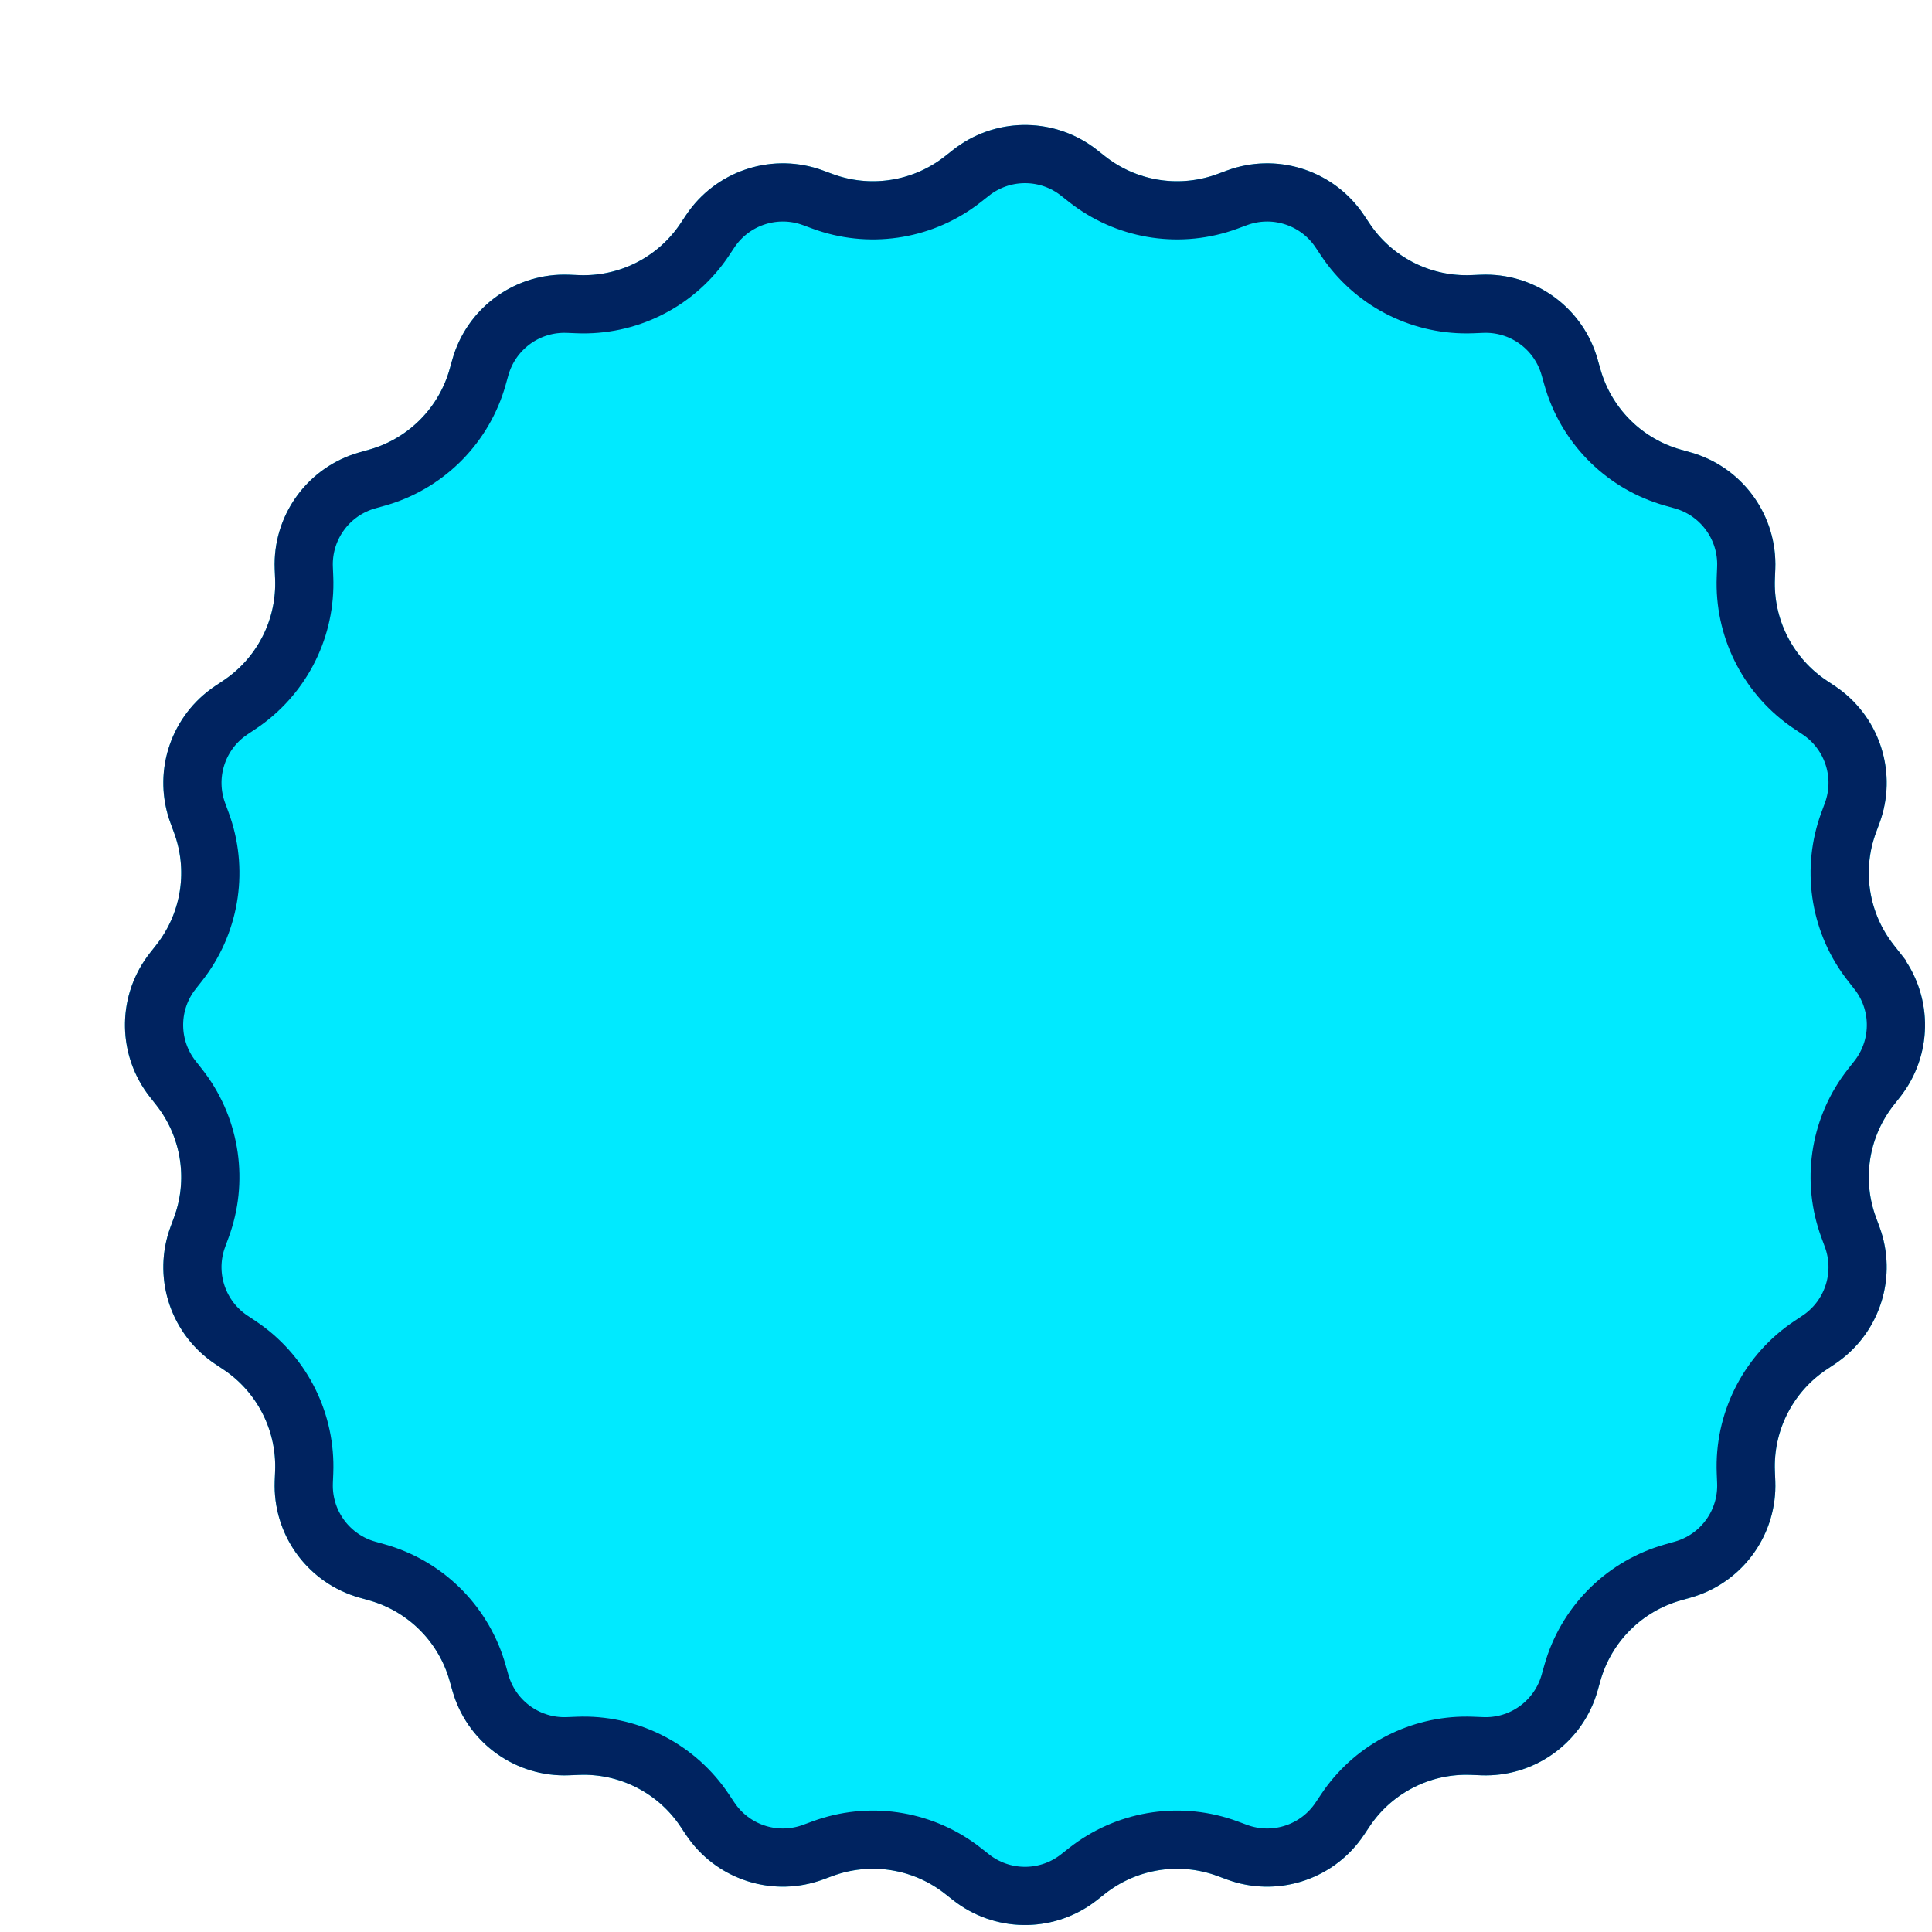
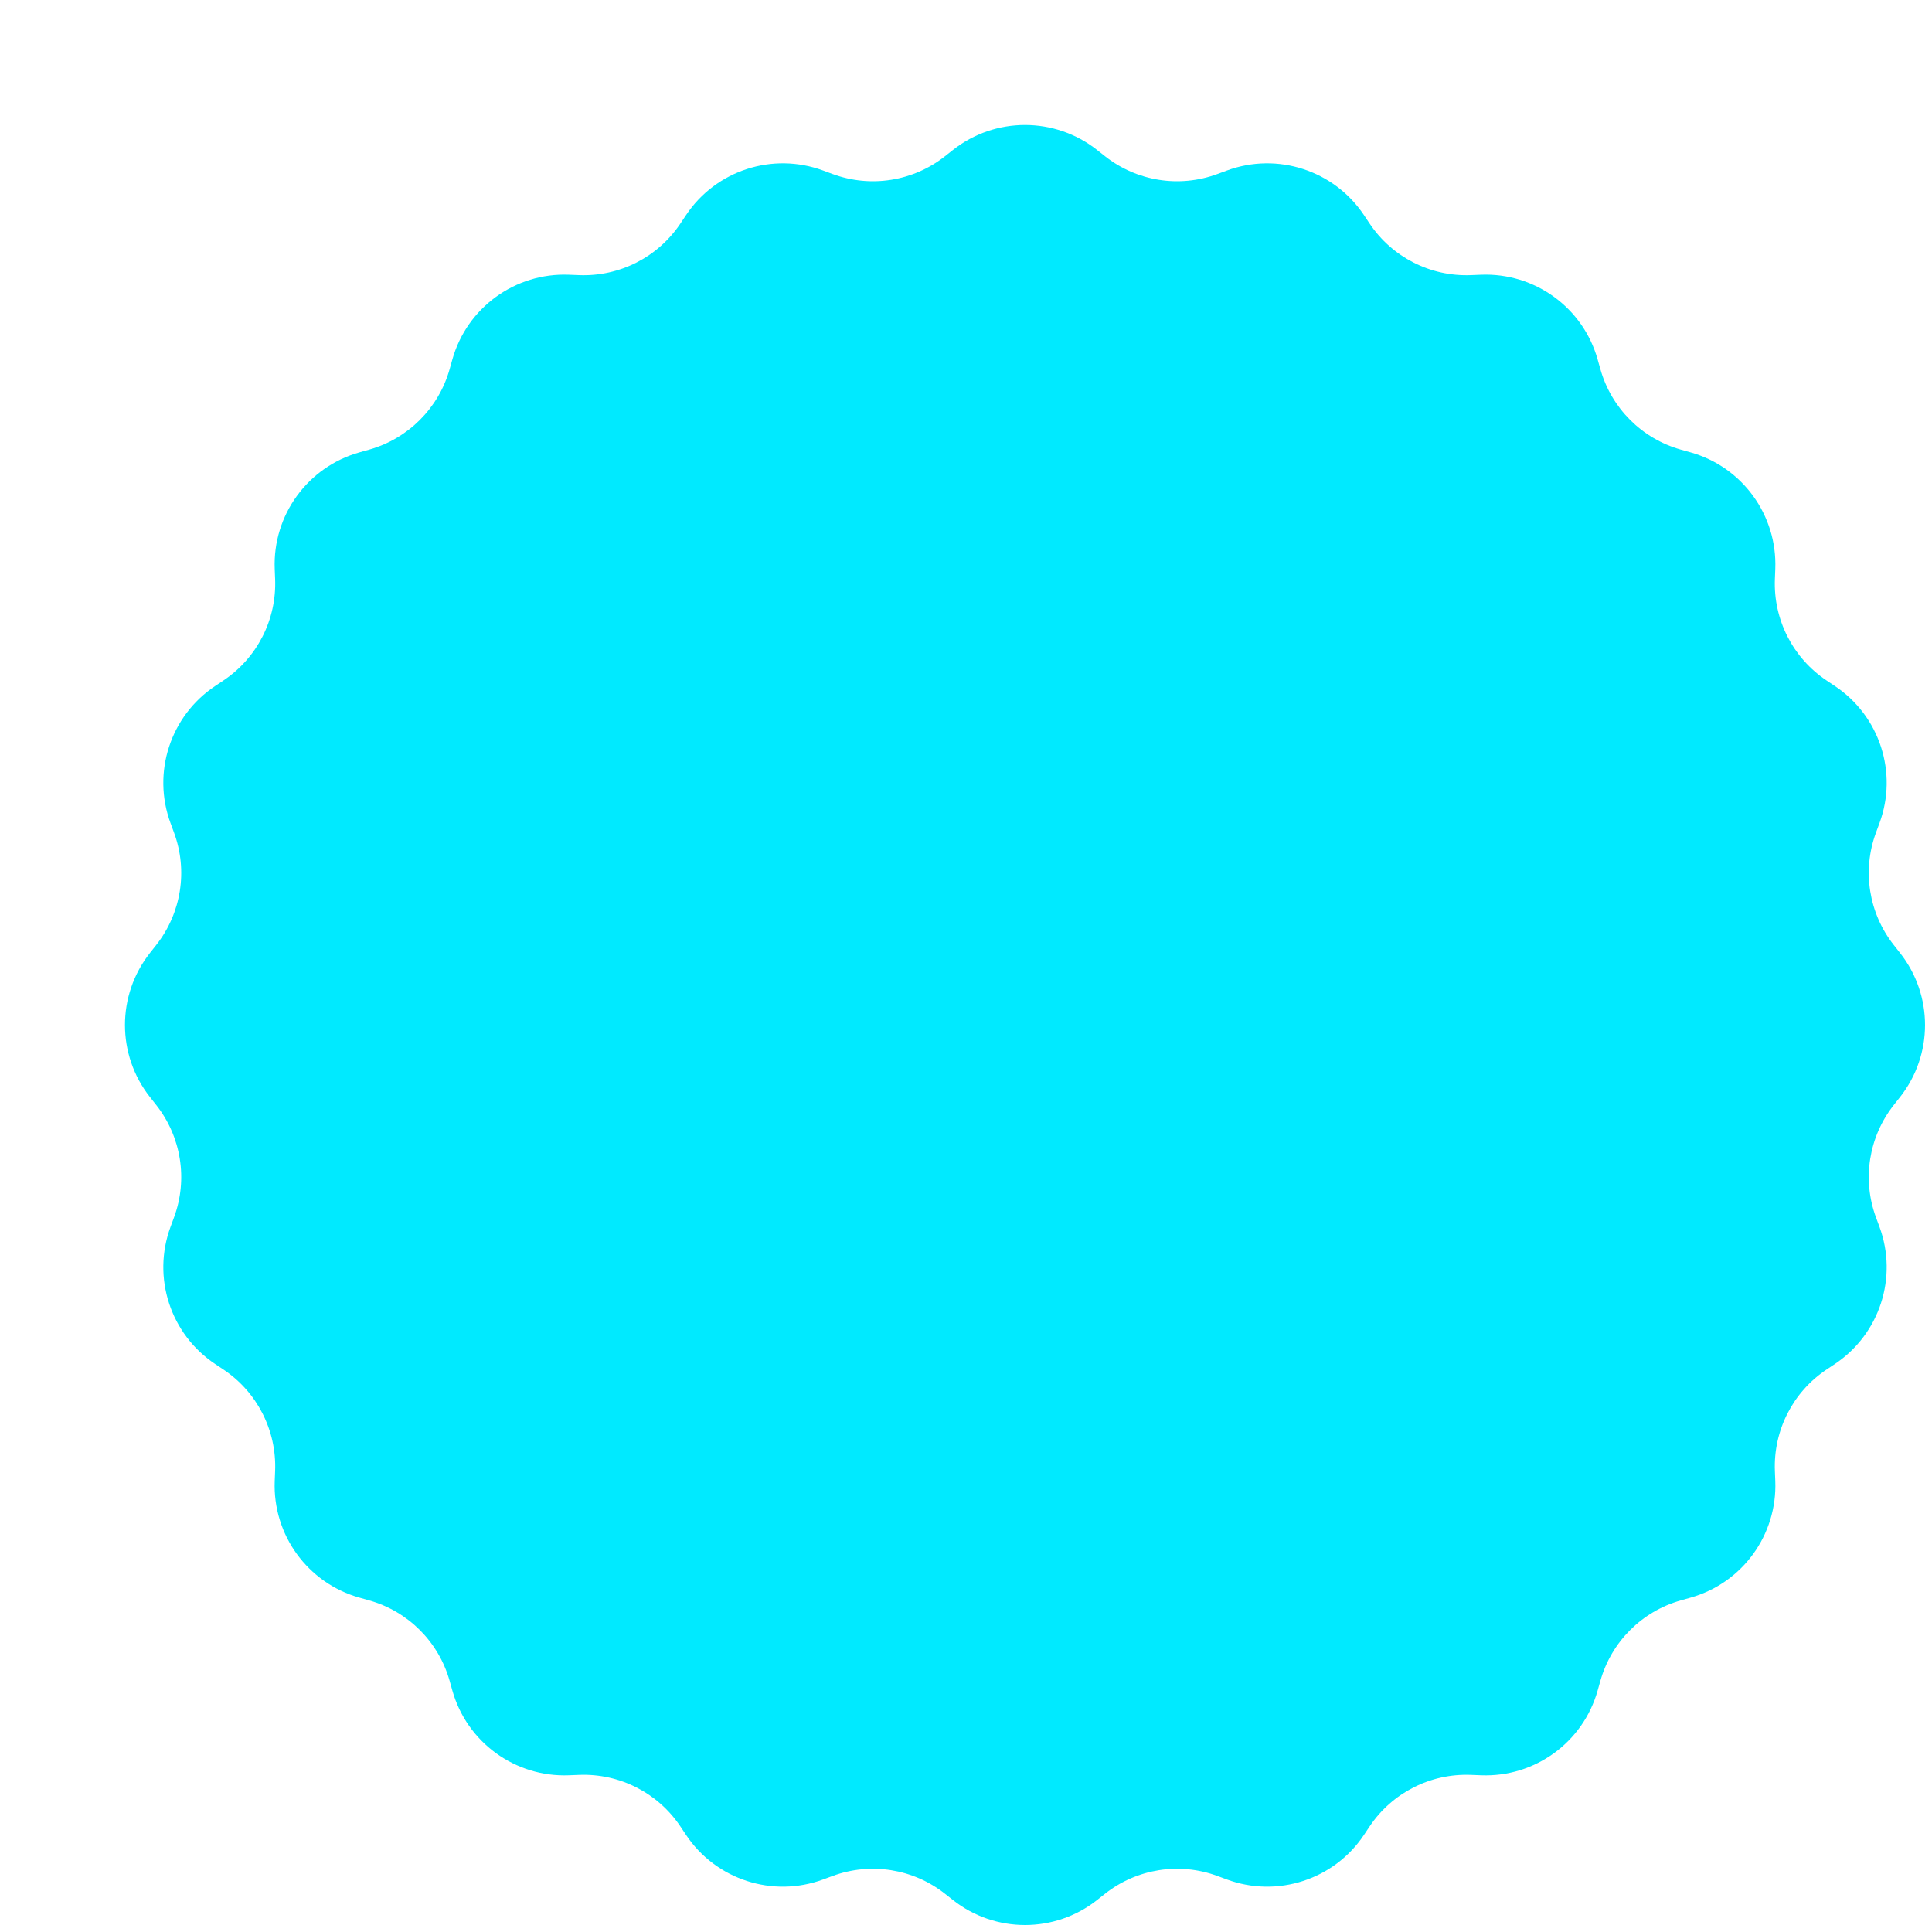
<svg xmlns="http://www.w3.org/2000/svg" width="166" height="166" viewBox="0 0 166 166" fill="none">
  <g filter="url(#filter0_d_1_192)">
    <path d="M71.876 2.887C75.508 0.021 80.632 0.021 84.264 2.887L84.942 3.422C87.676 5.579 91.335 6.158 94.601 4.952L95.412 4.653C99.752 3.05 104.625 4.633 107.194 8.481L107.673 9.199C109.607 12.095 112.907 13.777 116.387 13.639L117.25 13.605C121.873 13.421 126.018 16.433 127.272 20.886L127.507 21.718C128.45 25.07 131.07 27.689 134.422 28.633L135.253 28.867C139.707 30.121 142.718 34.267 142.535 38.889L142.501 39.753C142.363 43.232 144.044 46.533 146.94 48.466L147.659 48.946C151.507 51.515 153.09 56.388 151.487 60.728L151.188 61.538C149.981 64.805 150.561 68.464 152.718 71.197L153.253 71.876C156.118 75.508 156.118 80.632 153.253 84.264L152.718 84.942C150.561 87.676 149.981 91.335 151.188 94.601L151.487 95.412C153.09 99.752 151.507 104.625 147.659 107.194L146.94 107.673C144.044 109.607 142.363 112.907 142.501 116.387L142.535 117.25C142.718 121.873 139.707 126.018 135.253 127.272L134.422 127.507C131.07 128.45 128.45 131.07 127.507 134.422L127.272 135.253C126.018 139.707 121.873 142.718 117.25 142.535L116.387 142.501C112.907 142.363 109.607 144.044 107.673 146.94L107.194 147.659C104.625 151.507 99.752 153.09 95.412 151.487L94.601 151.188C91.335 149.981 87.676 150.561 84.942 152.718L84.264 153.253C80.632 156.118 75.508 156.118 71.876 153.253L71.197 152.718C68.464 150.561 64.805 149.981 61.538 151.188L60.728 151.487C56.388 153.09 51.515 151.507 48.946 147.659L48.466 146.94C46.533 144.044 43.232 142.363 39.753 142.501L38.889 142.535C34.267 142.718 30.121 139.707 28.867 135.253L28.633 134.422C27.689 131.07 25.07 128.45 21.718 127.507L20.886 127.272C16.433 126.018 13.421 121.873 13.605 117.25L13.639 116.387C13.777 112.907 12.095 109.607 9.199 107.673L8.481 107.194C4.633 104.625 3.05 99.752 4.653 95.412L4.952 94.601C6.158 91.335 5.579 87.676 3.422 84.942L2.887 84.264C0.021 80.632 0.021 75.508 2.887 71.876L3.422 71.197C5.579 68.464 6.158 64.805 4.952 61.538L4.653 60.728C3.05 56.388 4.633 51.515 8.481 48.946L9.199 48.466C12.095 46.533 13.777 43.232 13.639 39.753L13.605 38.889C13.421 34.267 16.433 30.121 20.886 28.867L21.718 28.633C25.07 27.689 27.689 25.07 28.633 21.718L28.867 20.886C30.121 16.433 34.267 13.421 38.889 13.605L39.753 13.639C43.232 13.777 46.533 12.095 48.466 9.199L48.946 8.481C51.515 4.633 56.388 3.05 60.728 4.653L61.538 4.952C64.805 6.158 68.464 5.579 71.197 3.422L71.876 2.887Z" fill="#00EAFF" />
-     <path d="M73.425 4.85C76.064 2.768 79.752 2.702 82.457 4.654L82.716 4.85L83.394 5.385C86.704 7.997 91.1 8.758 95.083 7.432L95.468 7.297L96.278 6.998C99.432 5.833 102.96 6.911 104.929 9.604L105.114 9.869L105.594 10.588C107.935 14.095 111.881 16.177 116.079 16.146L116.486 16.137L117.35 16.102C120.708 15.969 123.731 18.085 124.771 21.254L124.866 21.564L125.101 22.395C126.244 26.454 129.351 29.654 133.354 30.923L133.744 31.039L134.576 31.273C137.812 32.185 140.033 35.131 140.043 38.467L140.037 38.79L140.003 39.653V39.654C139.836 43.867 141.803 47.871 145.217 50.315L145.552 50.546L146.271 51.025C149.066 52.892 150.269 56.38 149.248 59.556L149.142 59.861L148.843 60.672C147.382 64.627 148.016 69.043 150.508 72.422L150.755 72.746L151.29 73.424V73.425C153.372 76.064 153.437 79.752 151.485 82.457L151.29 82.716L150.755 83.394C148.143 86.704 147.382 91.1 148.708 95.083L148.843 95.468L149.142 96.278C150.306 99.432 149.228 102.96 146.536 104.929L146.271 105.114L145.552 105.594C142.045 107.935 139.963 111.881 139.993 116.079L140.003 116.486L140.037 117.35C140.17 120.708 138.054 123.731 134.886 124.771L134.576 124.866L133.744 125.101C129.686 126.244 126.486 129.351 125.217 133.354L125.101 133.744L124.866 134.576C123.955 137.812 121.008 140.033 117.673 140.043L117.35 140.037L116.486 140.003L116.079 139.993C112.016 139.964 108.19 141.913 105.825 145.217L105.594 145.552L105.114 146.271C103.248 149.066 99.76 150.269 96.584 149.248L96.278 149.142L95.468 148.843C91.513 147.382 87.097 148.016 83.718 150.508L83.394 150.755L82.716 151.29C80.077 153.372 76.387 153.437 73.683 151.485L73.425 151.29L72.746 150.755C69.436 148.143 65.04 147.382 61.057 148.708L60.672 148.843L59.861 149.142C56.708 150.306 53.18 149.228 51.211 146.536L51.025 146.271L50.546 145.552C48.205 142.045 44.259 139.963 40.06 139.993L39.654 140.003L38.79 140.037C35.431 140.17 32.409 138.054 31.368 134.886L31.273 134.576L31.039 133.744C29.896 129.685 26.788 126.486 22.786 125.217L22.395 125.101L21.564 124.866C18.329 123.955 16.107 121.008 16.097 117.673L16.102 117.35L16.137 116.486C16.304 112.273 14.337 108.269 10.923 105.825L10.588 105.594L9.869 105.114C7.073 103.248 5.871 99.759 6.892 96.584L6.998 96.278L7.297 95.468C8.758 91.513 8.124 87.097 5.632 83.718L5.385 83.394L4.85 82.716C2.767 80.077 2.702 76.387 4.654 73.683L4.85 73.425L5.385 72.746C7.997 69.436 8.758 65.04 7.432 61.057L7.297 60.672L6.998 59.861C5.833 56.708 6.911 53.18 9.604 51.211L9.869 51.025L10.588 50.546C14.095 48.205 16.177 44.259 16.146 40.06L16.137 39.654L16.102 38.79C15.969 35.431 18.085 32.409 21.254 31.368L21.564 31.273L22.395 31.039C26.454 29.896 29.654 26.788 30.923 22.786L31.039 22.395L31.273 21.564C32.185 18.329 35.131 16.107 38.467 16.097L38.79 16.102L39.654 16.137C43.867 16.304 47.871 14.337 50.315 10.923L50.546 10.588L51.025 9.869C52.892 7.073 56.38 5.871 59.556 6.892L59.861 6.998L60.672 7.297C64.627 8.758 69.043 8.124 72.422 5.632L72.746 5.385L73.425 4.85Z" stroke="#002360" stroke-width="5" />
  </g>
  <defs>
    <filter id="filter0_d_1_192" x="0.738" y="0.738" width="164.664" height="164.664" filterUnits="userSpaceOnUse" color-interpolation-filters="sRGB">
      <feFlood flood-opacity="0" result="BackgroundImageFix" />
      <feColorMatrix in="SourceAlpha" type="matrix" values="0 0 0 0 0 0 0 0 0 0 0 0 0 0 0 0 0 0 127 0" result="hardAlpha" />
      <feOffset dx="10" dy="10" />
      <feComposite in2="hardAlpha" operator="out" />
      <feColorMatrix type="matrix" values="0 0 0 0 0 0 0 0 0 0.137 0 0 0 0 0.376 0 0 0 1 0" />
      <feBlend mode="normal" in2="BackgroundImageFix" result="effect1_dropShadow_1_192" />
      <feBlend mode="normal" in="SourceGraphic" in2="effect1_dropShadow_1_192" result="shape" />
    </filter>
  </defs>
</svg>